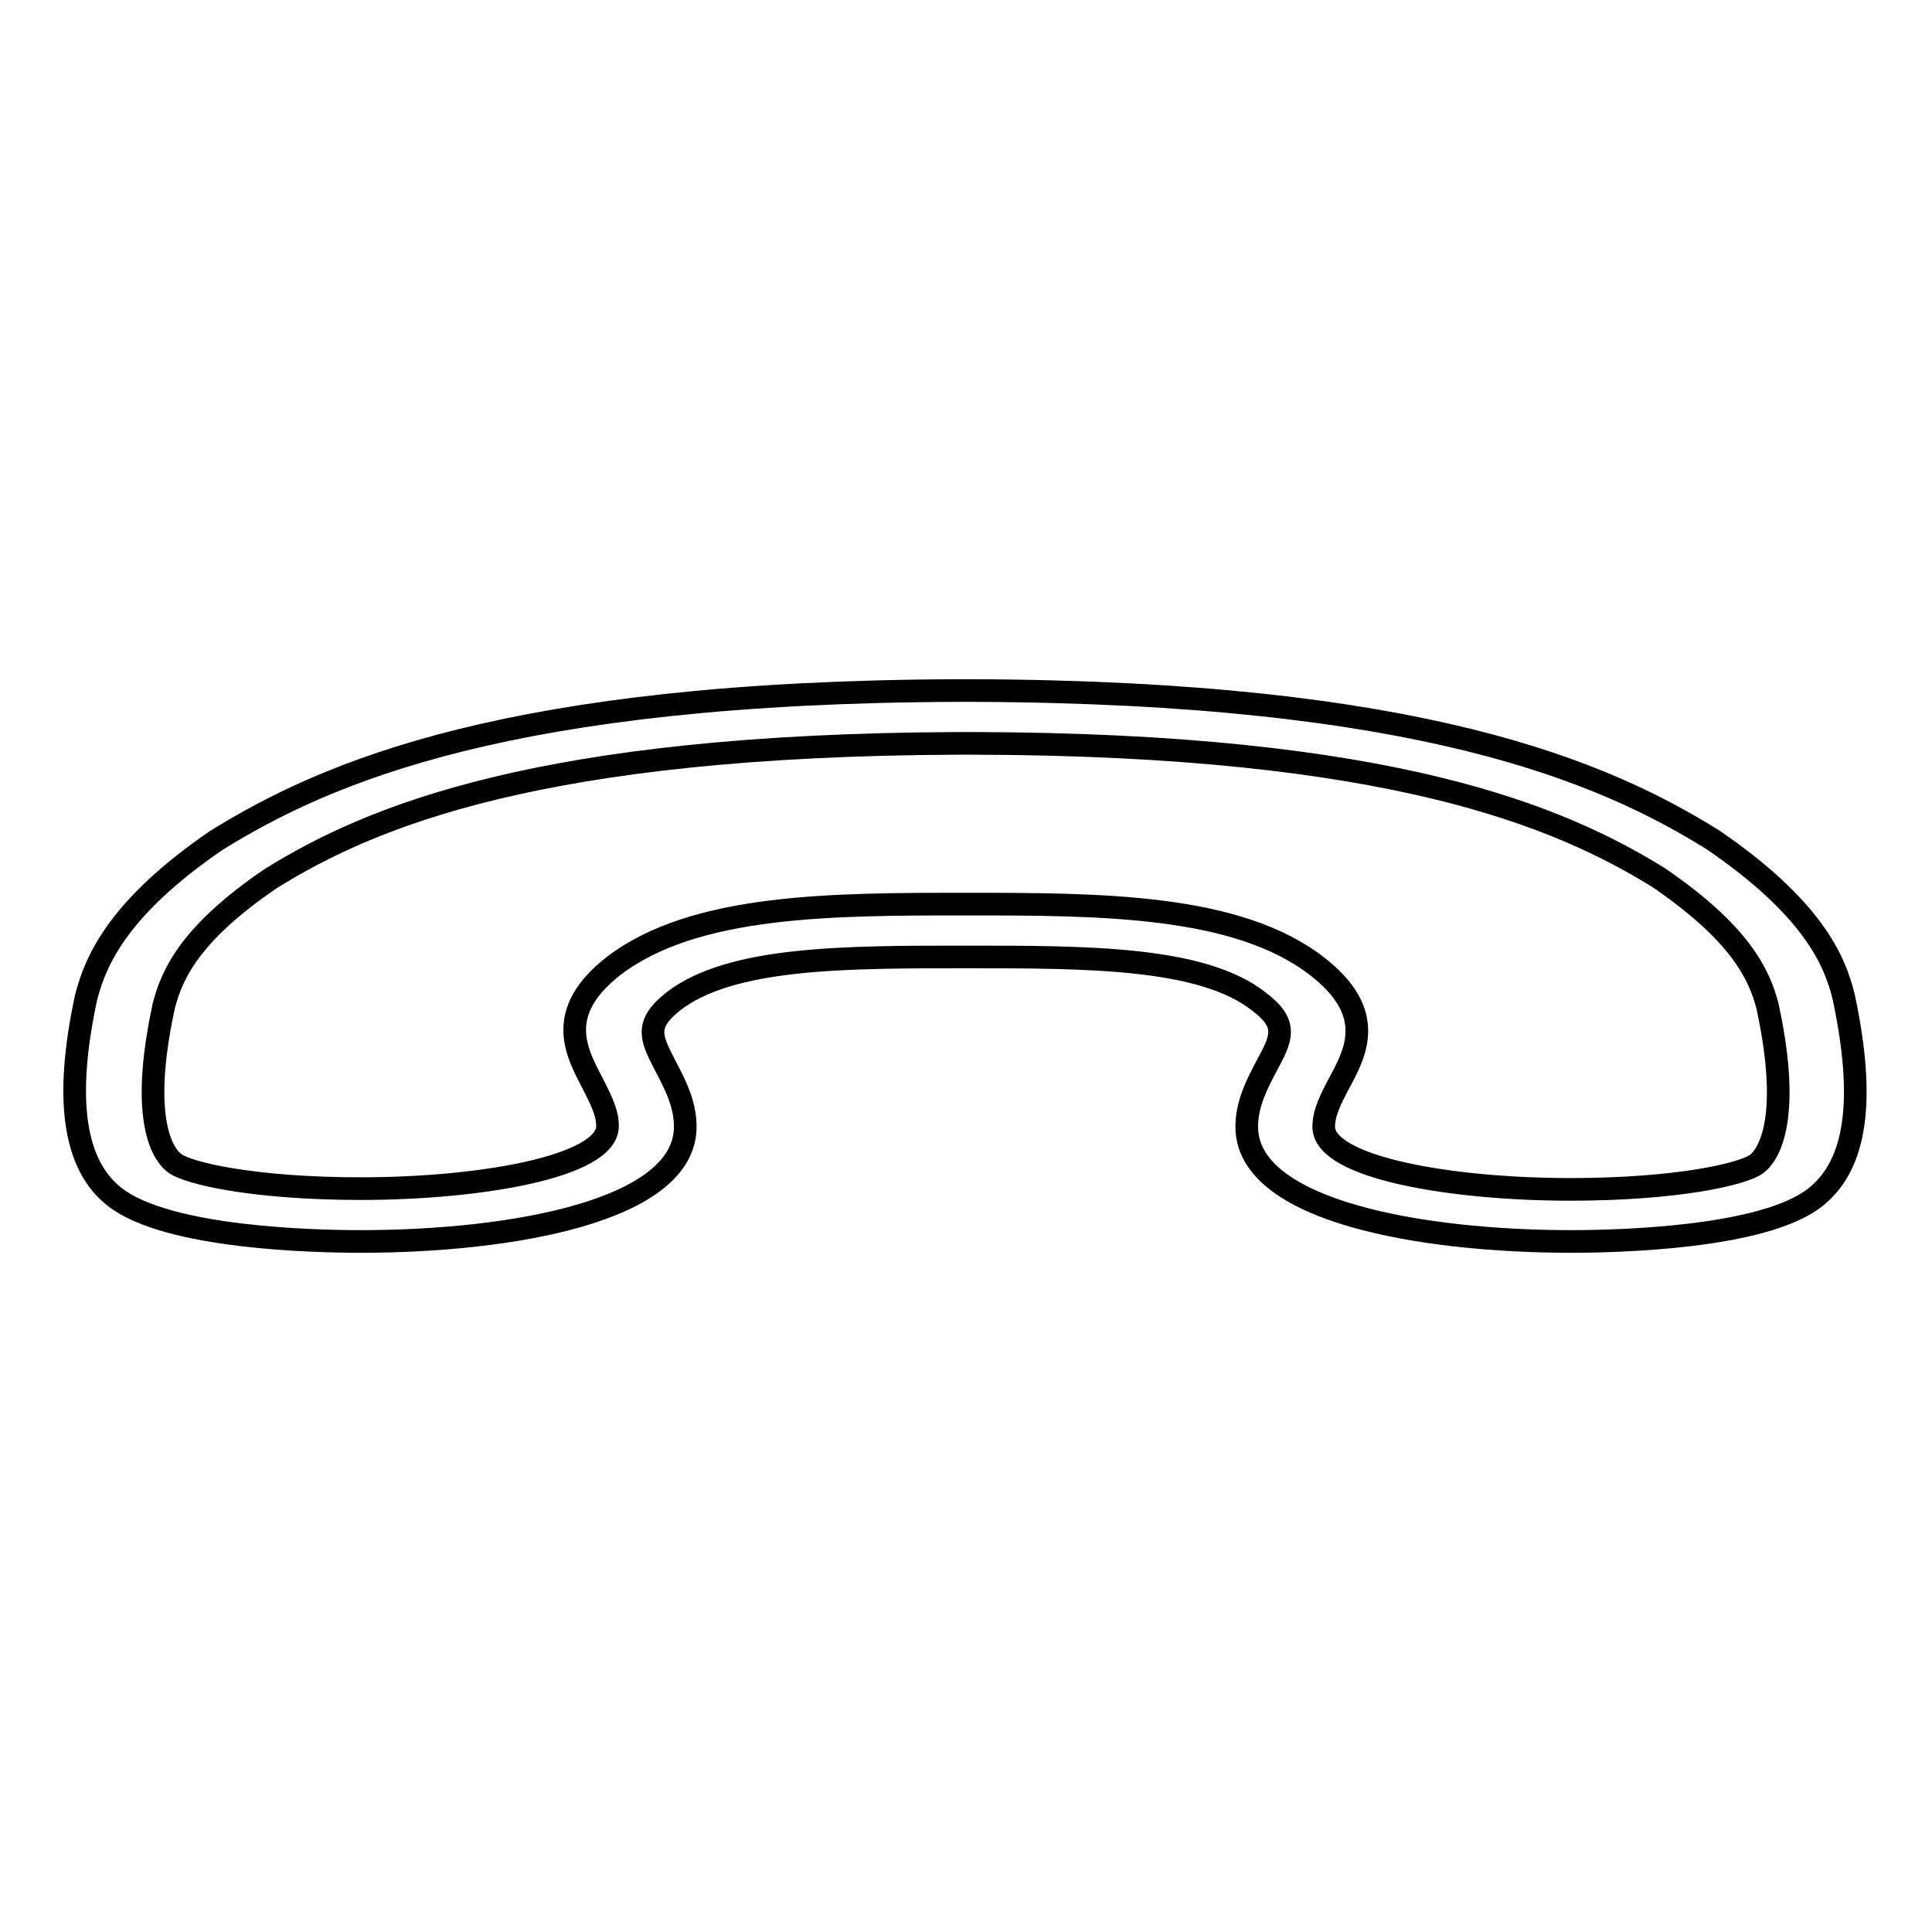
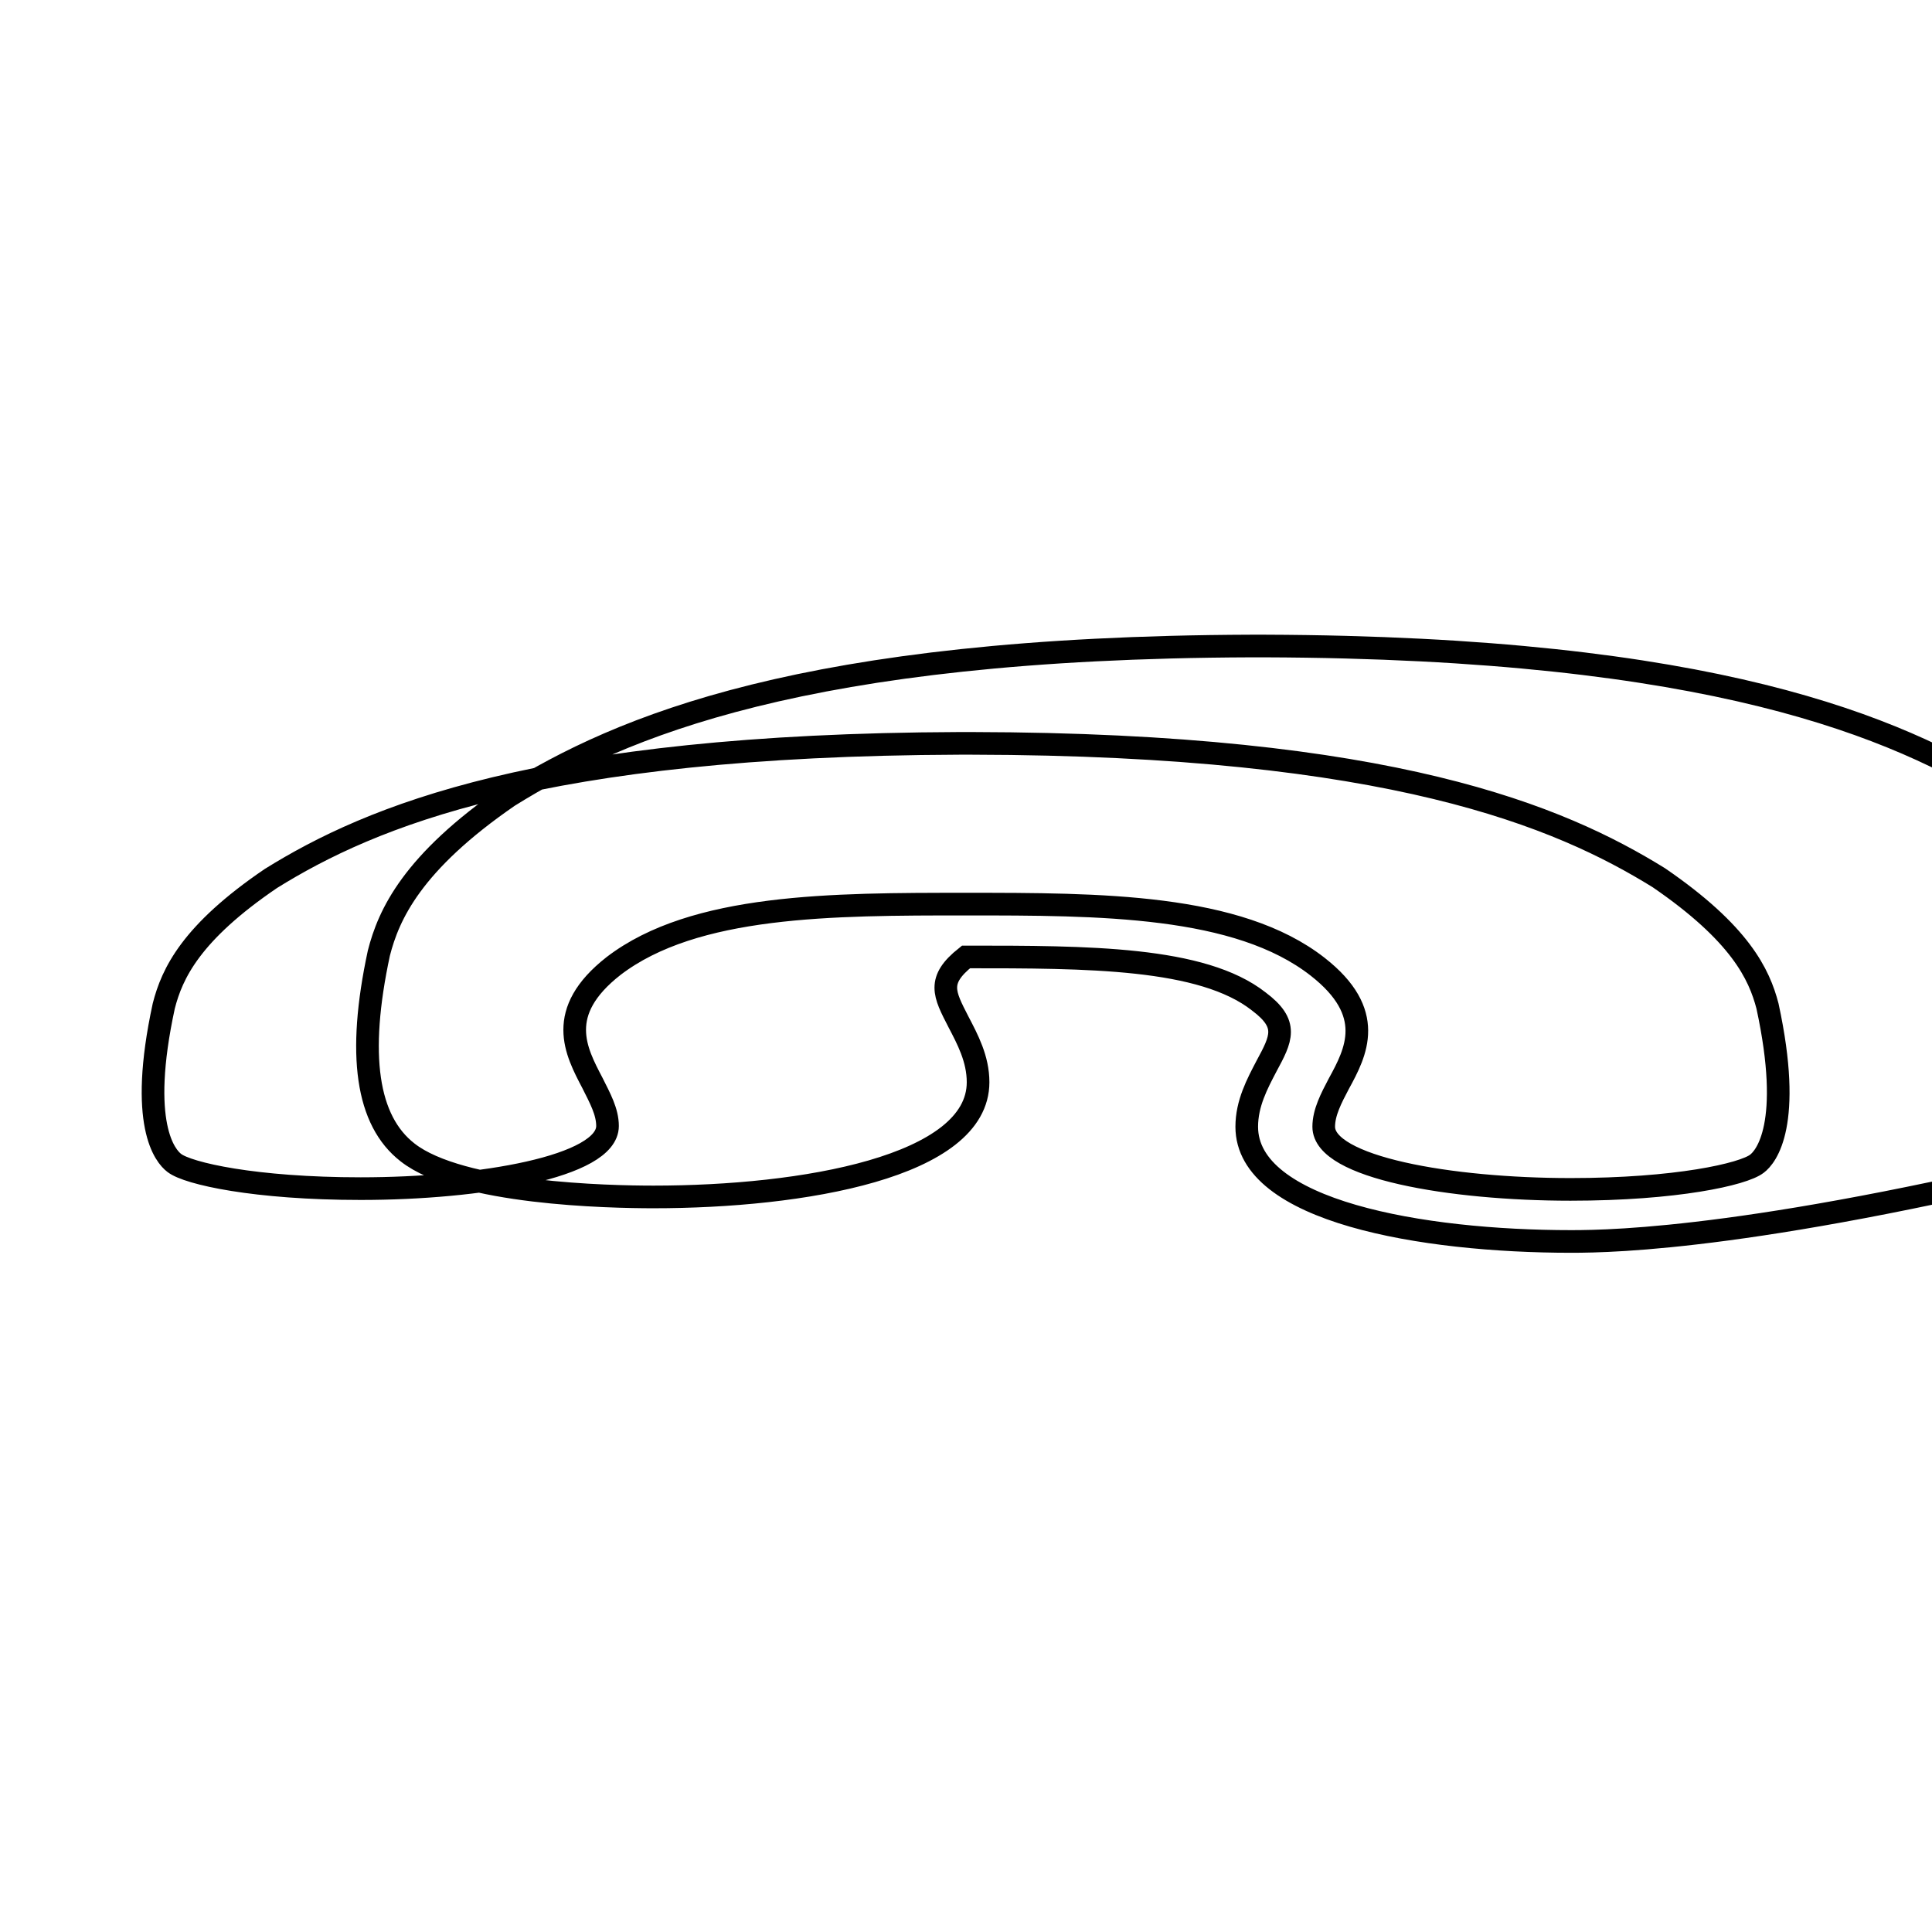
<svg xmlns="http://www.w3.org/2000/svg" version="1.1" x="0px" y="0px" viewBox="0 0 256 256" enable-background="new 0 0 256 256" xml:space="preserve">
  <g>
    <g>
-       <path stroke-width="3" fill-opacity="0" stroke="#000000" d="M208.2,164.5c-19.8,0-43-4-43-15.2c0-3.1,1.4-5.7,2.6-8c2-3.7,3-5.6-1-8.6c-7.5-5.9-22.7-5.9-38.8-5.9s-31.2,0-38.8,5.9c-3.9,3.1-2.9,4.9-1,8.6c1.2,2.3,2.6,4.9,2.6,8c0,11.2-23.2,15.2-43,15.2c-5.9,0-25.6-0.4-32.6-5.9c-5.4-4.2-6.7-12.9-3.8-26.4c1.3-5.1,4.4-12,17.2-20.8c14.8-9.2,39.1-19.7,98.4-19.9h1.8c59.3,0.2,83.6,10.7,98.2,19.8c13,8.9,16.1,15.8,17.3,20.8c2.9,13.6,1.7,22.2-3.7,26.5C233.8,164.1,214,164.5,208.2,164.5z M128,119.8c17.7,0,36,0,46.6,8.3c7.8,6.1,5.1,11.3,2.8,15.5c-1,1.9-2,3.8-2,5.7c0,5.4,16.8,8.3,32.7,8.3c14,0,22.9-2,24.7-3.4c1.2-0.9,4.8-5.2,1.4-20.9c-1.1-4.2-3.6-9.6-14.4-17c-13.1-8.1-35.4-17.7-91-17.8h-1.7c-55.6,0.2-78,9.7-91.2,17.9c-10.6,7.2-13.1,12.6-14.2,16.9c-3.4,15.7,0.2,19.9,1.4,20.8c1.8,1.4,10.7,3.4,24.7,3.4c15.8,0,32.7-2.9,32.7-8.3c0-1.9-1-3.7-2-5.7c-2.2-4.2-5-9.4,2.8-15.5C92,119.8,110.3,119.8,128,119.8z" />
+       <path stroke-width="3" fill-opacity="0" stroke="#000000" d="M208.2,164.5c-19.8,0-43-4-43-15.2c0-3.1,1.4-5.7,2.6-8c2-3.7,3-5.6-1-8.6c-7.5-5.9-22.7-5.9-38.8-5.9c-3.9,3.1-2.9,4.9-1,8.6c1.2,2.3,2.6,4.9,2.6,8c0,11.2-23.2,15.2-43,15.2c-5.9,0-25.6-0.4-32.6-5.9c-5.4-4.2-6.7-12.9-3.8-26.4c1.3-5.1,4.4-12,17.2-20.8c14.8-9.2,39.1-19.7,98.4-19.9h1.8c59.3,0.2,83.6,10.7,98.2,19.8c13,8.9,16.1,15.8,17.3,20.8c2.9,13.6,1.7,22.2-3.7,26.5C233.8,164.1,214,164.5,208.2,164.5z M128,119.8c17.7,0,36,0,46.6,8.3c7.8,6.1,5.1,11.3,2.8,15.5c-1,1.9-2,3.8-2,5.7c0,5.4,16.8,8.3,32.7,8.3c14,0,22.9-2,24.7-3.4c1.2-0.9,4.8-5.2,1.4-20.9c-1.1-4.2-3.6-9.6-14.4-17c-13.1-8.1-35.4-17.7-91-17.8h-1.7c-55.6,0.2-78,9.7-91.2,17.9c-10.6,7.2-13.1,12.6-14.2,16.9c-3.4,15.7,0.2,19.9,1.4,20.8c1.8,1.4,10.7,3.4,24.7,3.4c15.8,0,32.7-2.9,32.7-8.3c0-1.9-1-3.7-2-5.7c-2.2-4.2-5-9.4,2.8-15.5C92,119.8,110.3,119.8,128,119.8z" />
    </g>
  </g>
</svg>